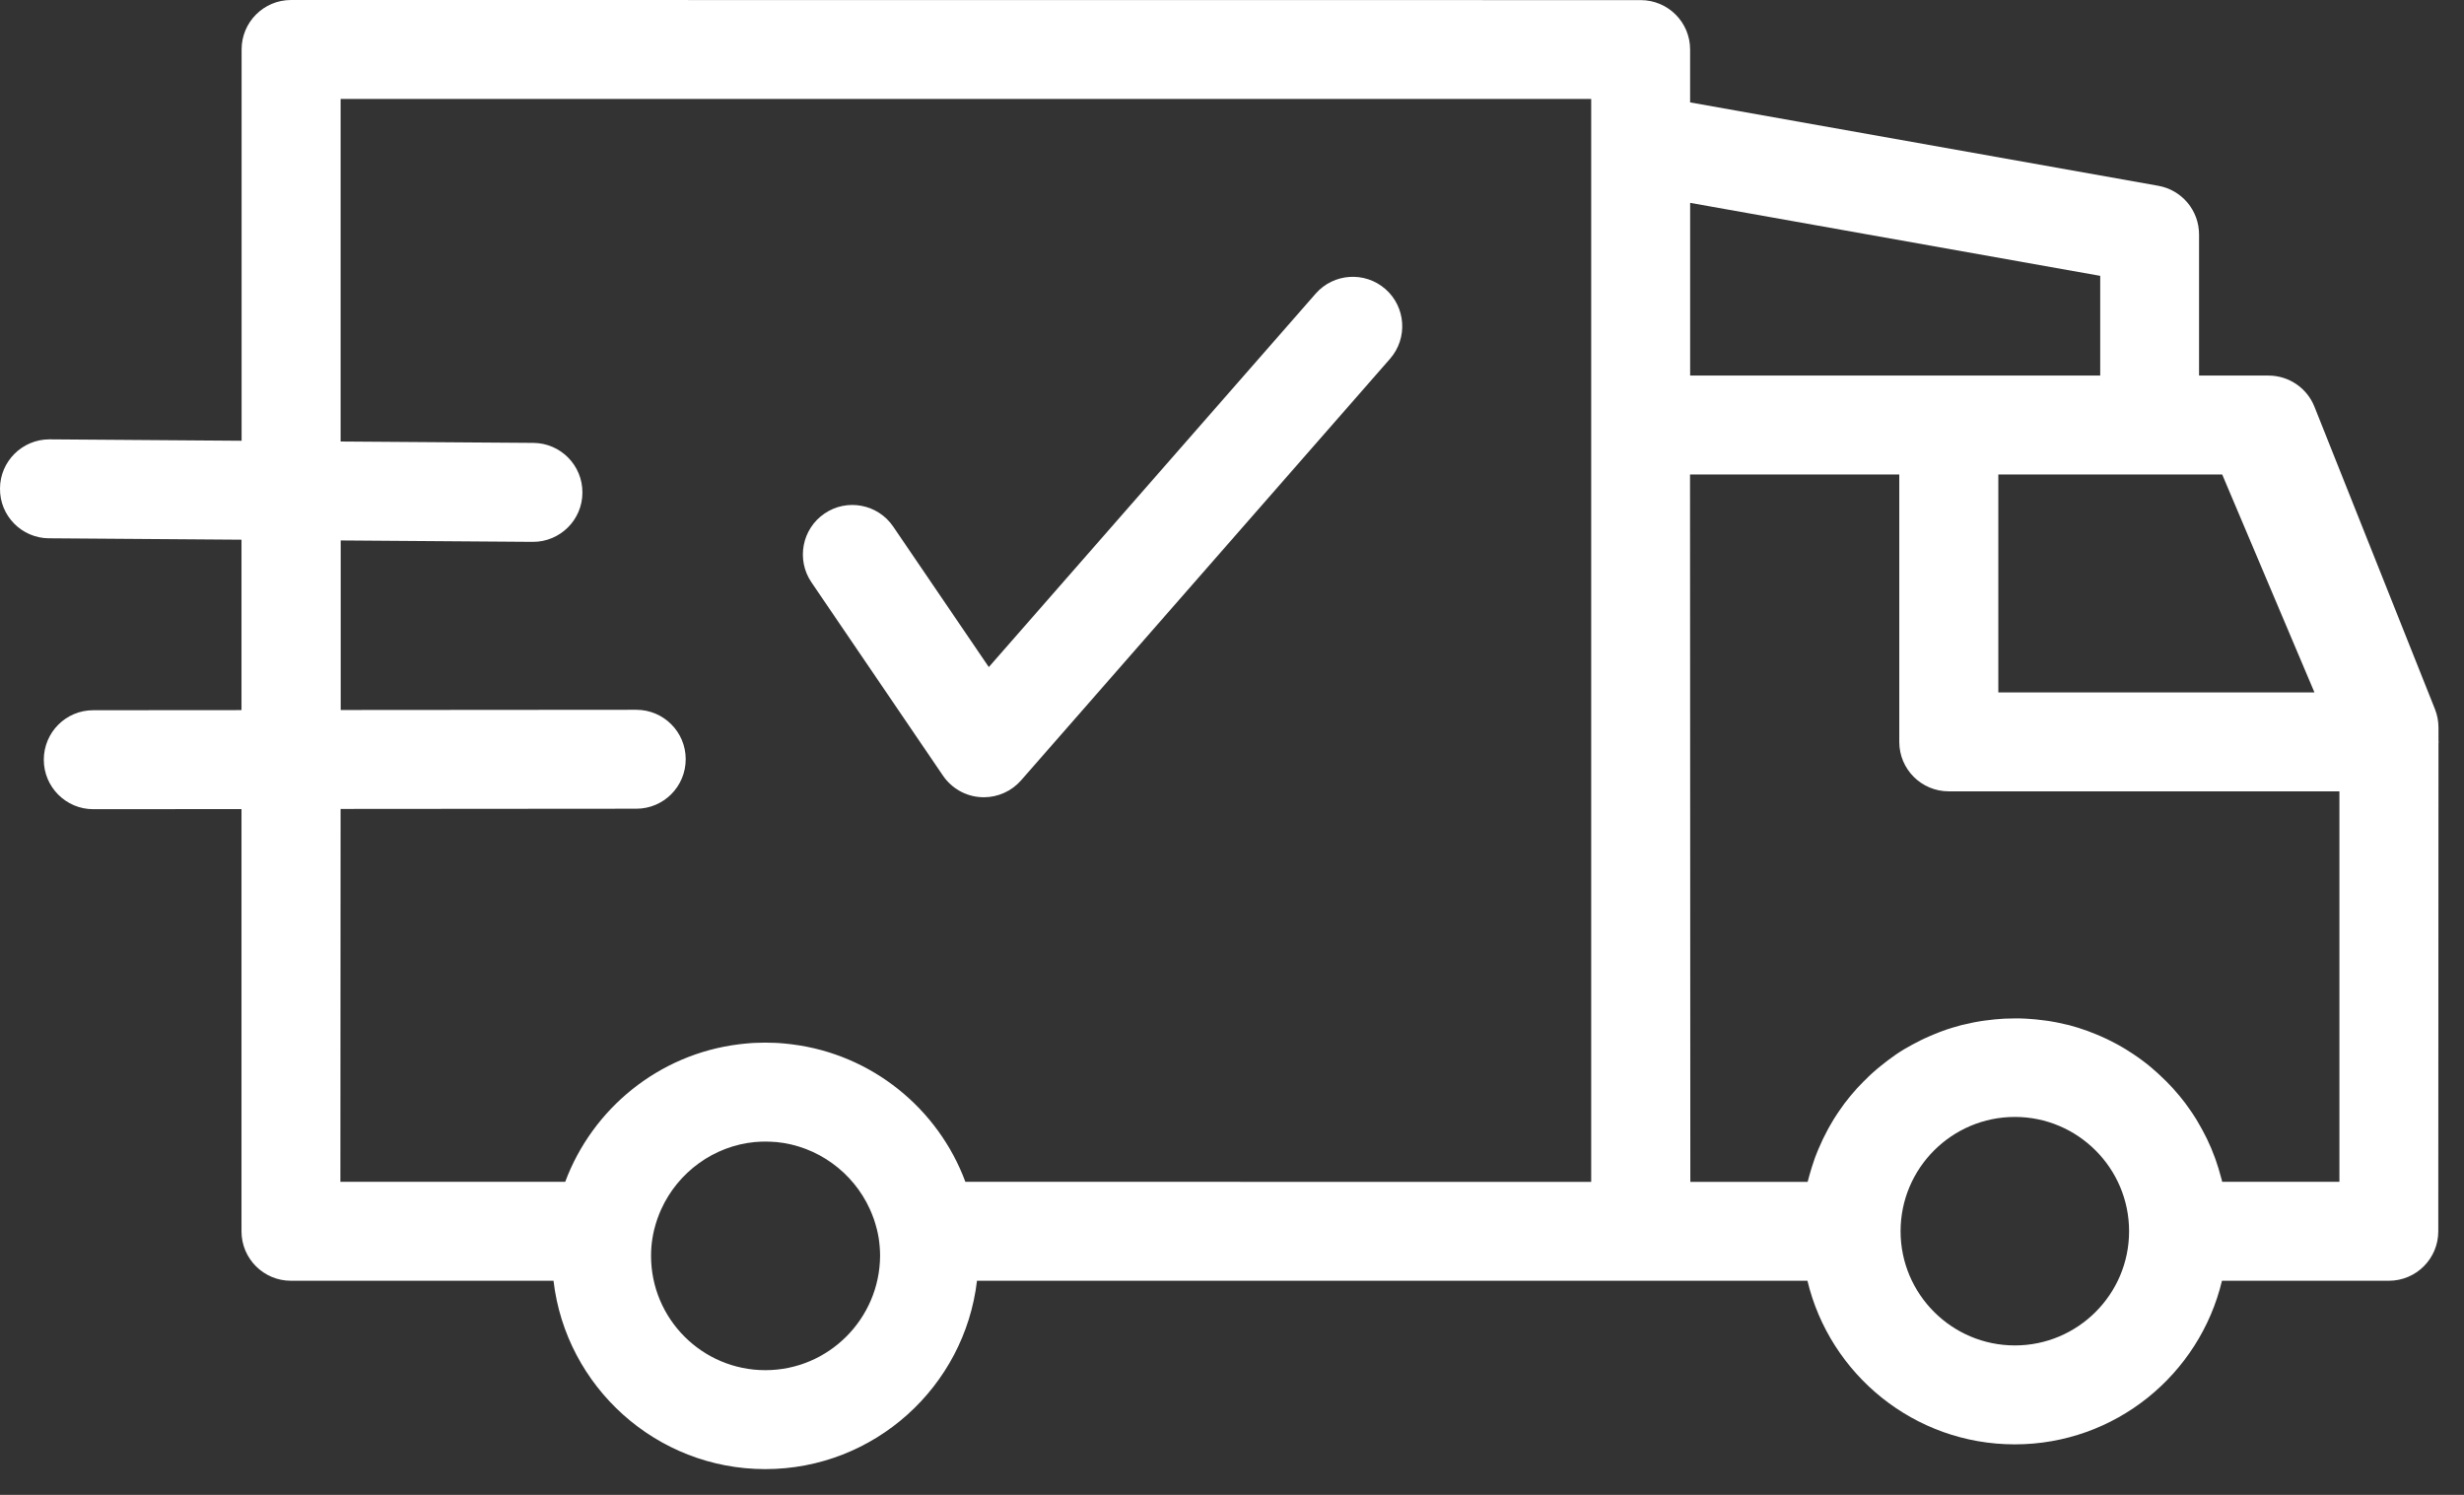
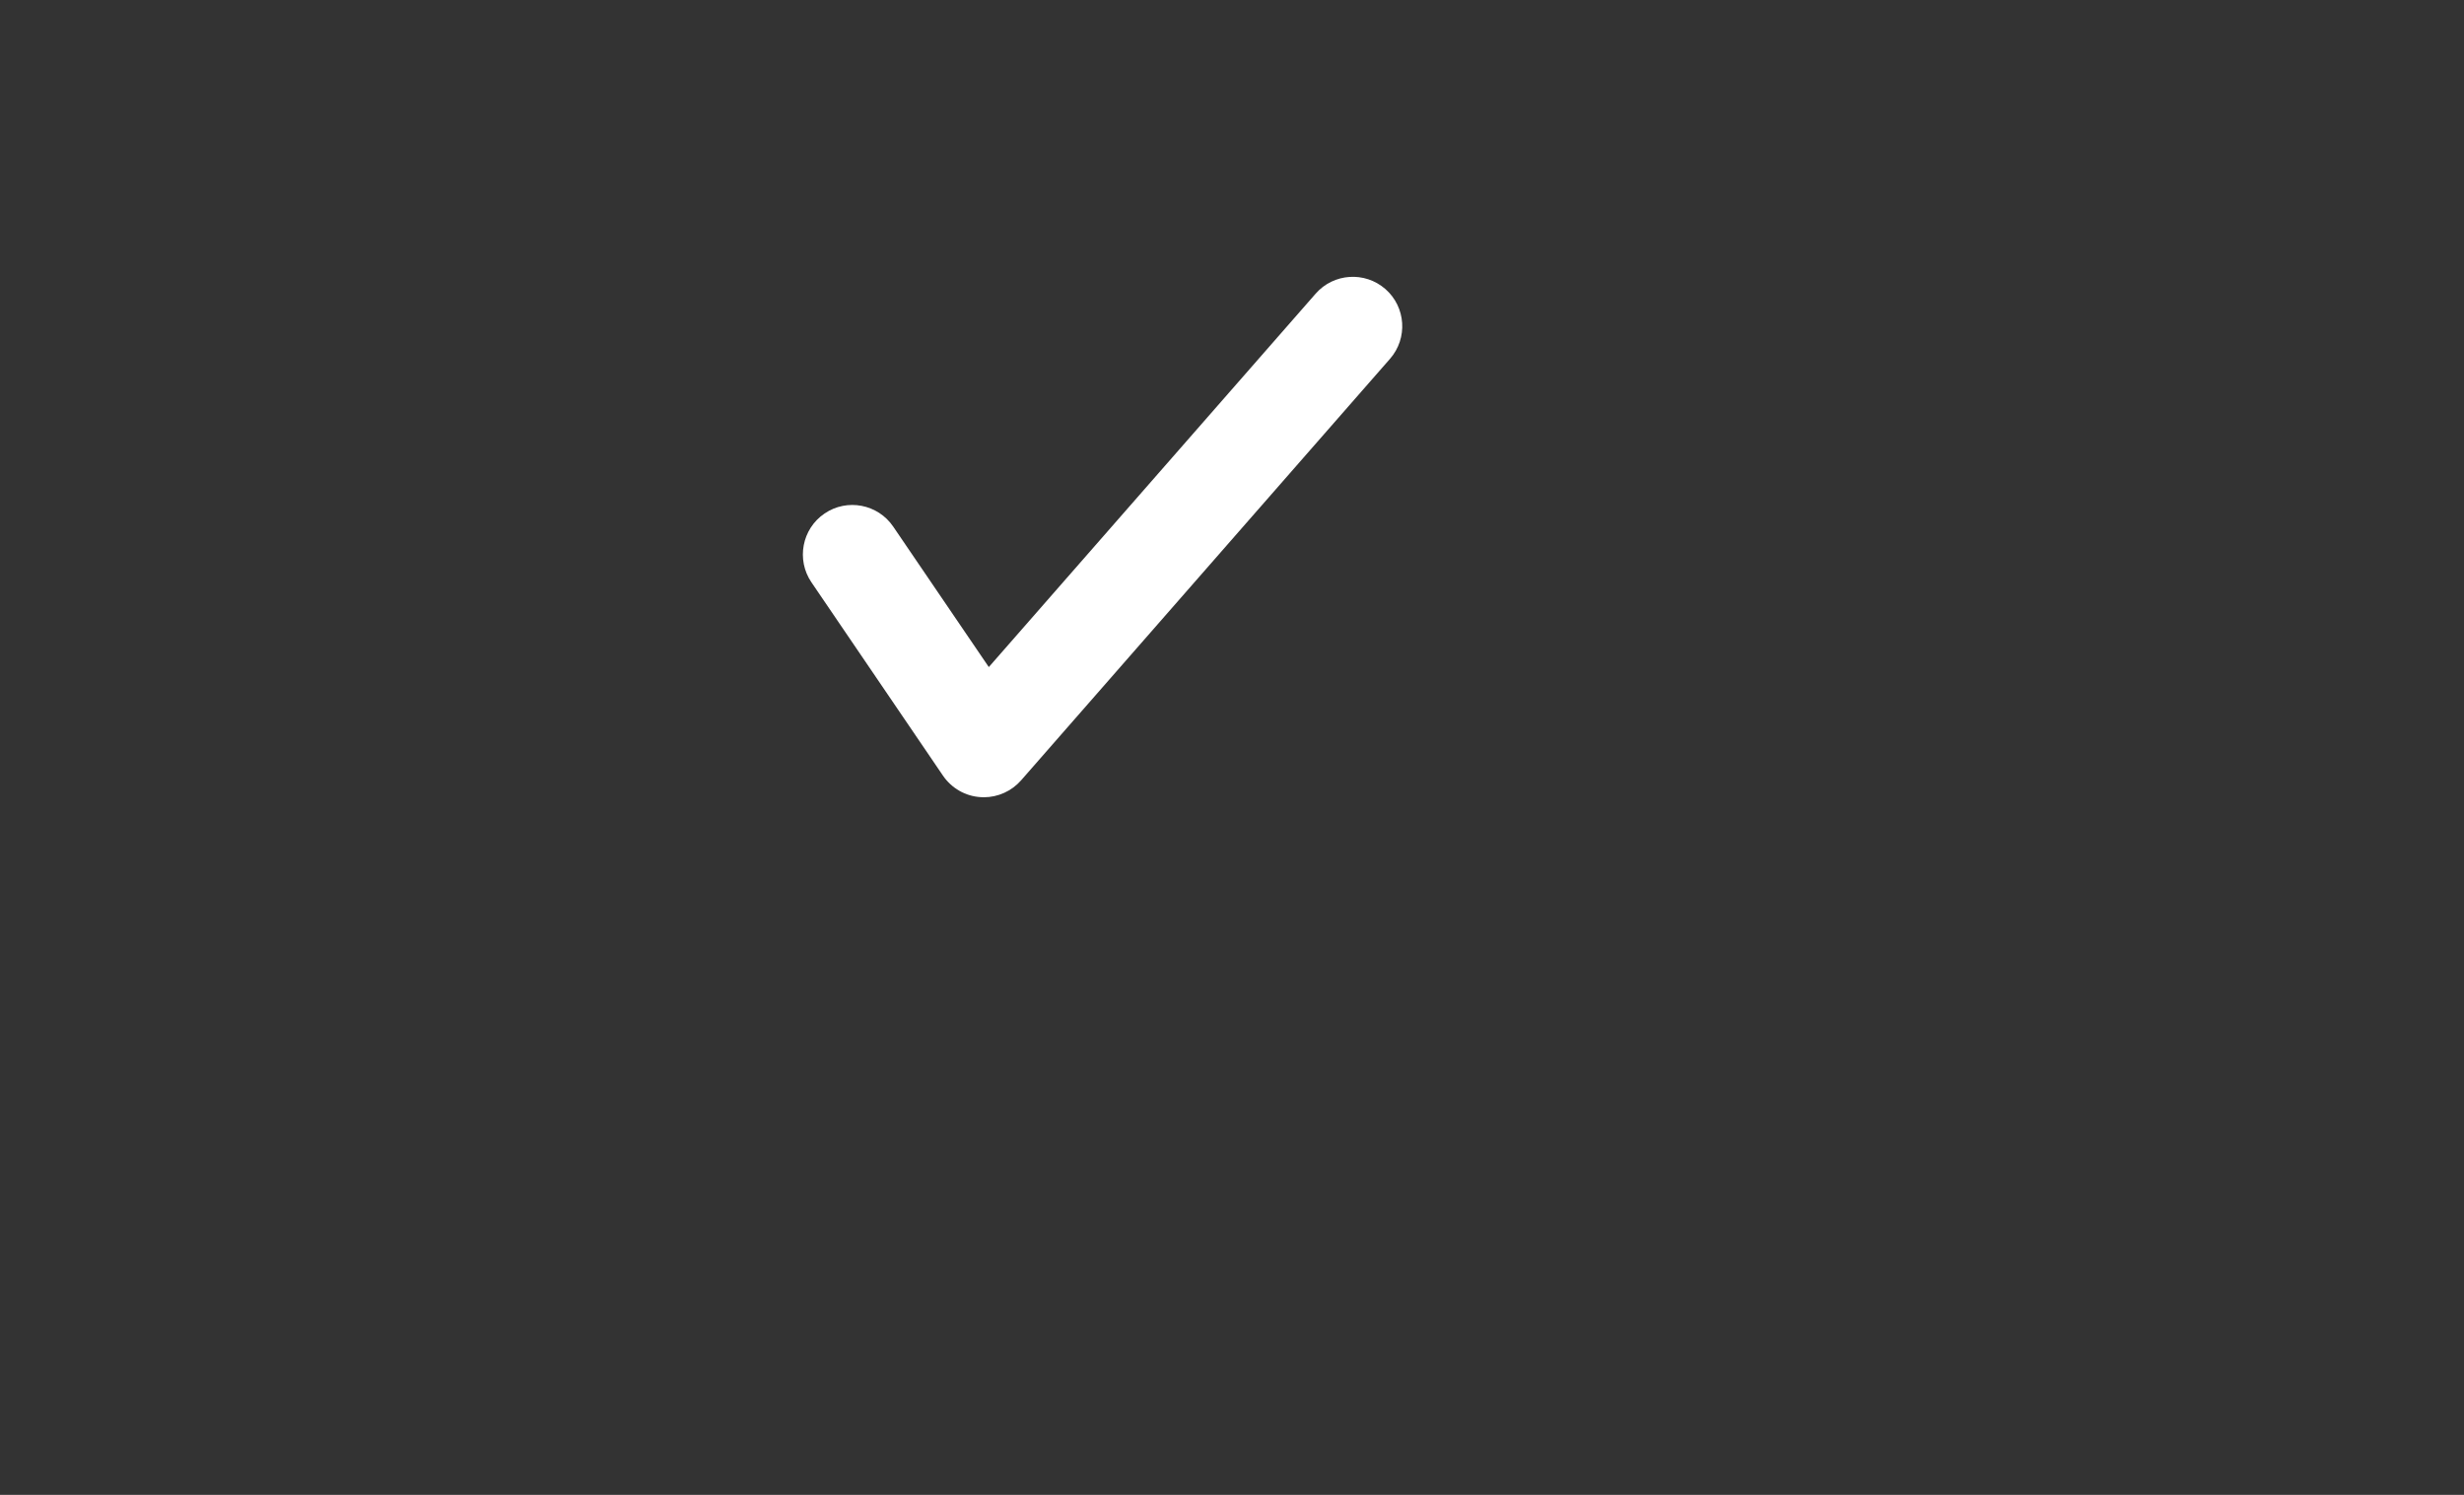
<svg xmlns="http://www.w3.org/2000/svg" width="89px" height="54px" viewBox="0 0 89 54" version="1.1">
  <rect x="0" y="0" width="89" height="54" fill="#333333" stroke="none" />
  <title>np_delivered_1657047_005C9A</title>
  <desc>Created with Sketch.</desc>
  <g id="Homepage" stroke="none" stroke-width="1" fill="none" fill-rule="evenodd">
    <g id="PR-Asset-v3.1" transform="translate(-1334, -950)" fill="#FFFFFF">
      <g id="Stacked-Group" transform="translate(517, 913)">
        <g id="Group-7" transform="translate(775, 37)">
          <g id="np_delivered_1657047_005C9A" transform="translate(42, 0)">
-             <path d="M34.06,28.019 C34.372,28.476 34.876,28.765 35.427,28.796 C35.462,28.8 35.501,28.8 35.536,28.8 C36.048,28.8 36.54,28.578 36.88,28.191 L50.208,12.961 C50.857,12.219 50.782,11.09 50.04,10.441 C49.298,9.793 48.169,9.867 47.521,10.609 L35.716,24.097 L32.263,19.023 C31.708,18.207 30.595,17.996 29.782,18.551 C28.966,19.105 28.755,20.219 29.309,21.035 L34.06,28.019 Z" />
-             <path d="M1.77,19.445 L8.723,19.496 L8.723,25.652 L3.367,25.656 C2.379,25.656 1.582,26.457 1.582,27.445 C1.582,28.43 2.383,29.231 3.367,29.231 L8.723,29.227 L8.723,44.481 C8.723,45.469 9.524,46.266 10.508,46.266 L19.993,46.266 C20.438,50.09 23.7,53.07 27.641,53.07 C31.582,53.07 34.84,50.094 35.289,46.266 L65.285,46.266 C66.094,49.652 69.145,52.176 72.774,52.176 C76.403,52.176 79.449,49.653 80.258,46.266 L86.285,46.266 C87.274,46.266 88.071,45.465 88.071,44.481 L88.078,26.868 C88.078,26.844 88.082,26.821 88.082,26.797 C88.082,26.778 88.078,26.758 88.078,26.735 L88.078,26.282 C88.078,26.055 88.035,25.832 87.953,25.622 L83.598,14.692 C83.328,14.012 82.668,13.567 81.938,13.567 L79.43,13.567 L79.43,8.469 C79.43,7.602 78.809,6.863 77.957,6.711 L61.047,3.699 L61.047,1.789 C61.047,0.801 60.246,0.004 59.262,0.004 L10.512,0 C9.524,0 8.727,0.801 8.727,1.785 L8.727,15.922 L1.797,15.871 L1.785,15.871 C0.805,15.871 0.004,16.664 0,17.645 C-0.012,18.633 0.781,19.438 1.77,19.446 L1.77,19.445 Z M27.645,49.496 C25.368,49.496 23.516,47.645 23.516,45.367 C23.516,45.149 23.532,44.934 23.567,44.727 C23.582,44.621 23.606,44.52 23.629,44.418 C23.633,44.399 23.637,44.379 23.645,44.36 C23.672,44.254 23.703,44.149 23.739,44.047 C23.742,44.031 23.746,44.02 23.754,44.004 C23.793,43.895 23.836,43.789 23.883,43.684 C23.883,43.68 23.887,43.68 23.887,43.676 C24.493,42.344 25.782,41.395 27.27,41.254 L27.293,41.254 C27.41,41.242 27.532,41.238 27.653,41.238 C27.774,41.238 27.895,41.246 28.012,41.254 L28.035,41.254 C29.52,41.395 30.813,42.344 31.418,43.676 C31.418,43.676 31.422,43.68 31.422,43.684 C31.469,43.789 31.512,43.895 31.551,44.004 C31.555,44.02 31.563,44.031 31.567,44.047 C31.602,44.149 31.633,44.254 31.66,44.36 C31.664,44.379 31.668,44.399 31.676,44.418 C31.7,44.52 31.723,44.621 31.739,44.727 C31.77,44.934 31.789,45.149 31.789,45.367 C31.774,47.645 29.922,49.496 27.645,49.496 L27.645,49.496 Z M72.778,48.602 C70.501,48.602 68.649,46.75 68.649,44.477 C68.649,42.199 70.501,40.348 72.778,40.348 C75.051,40.348 76.903,42.199 76.903,44.477 C76.903,46.754 75.051,48.602 72.778,48.602 Z M80.266,42.692 C80.258,42.664 80.251,42.641 80.247,42.613 C80.235,42.57 80.223,42.528 80.211,42.485 C80.192,42.41 80.172,42.34 80.149,42.266 C80.137,42.223 80.126,42.18 80.11,42.141 C80.086,42.067 80.059,41.992 80.036,41.914 C80.02,41.879 80.008,41.84 79.997,41.805 C79.961,41.715 79.926,41.625 79.891,41.535 C79.883,41.516 79.876,41.496 79.868,41.477 C79.821,41.367 79.774,41.262 79.723,41.156 C79.711,41.129 79.696,41.106 79.684,41.078 C79.645,41 79.606,40.922 79.563,40.844 C79.543,40.809 79.524,40.774 79.504,40.738 C79.469,40.672 79.43,40.606 79.391,40.539 C79.368,40.504 79.344,40.465 79.325,40.426 C79.286,40.363 79.247,40.301 79.204,40.238 C79.18,40.203 79.157,40.168 79.133,40.133 C79.09,40.07 79.043,40.004 78.997,39.942 C78.973,39.91 78.954,39.879 78.93,39.848 C78.872,39.77 78.809,39.692 78.747,39.617 C78.735,39.602 78.727,39.59 78.715,39.578 C78.641,39.488 78.567,39.403 78.489,39.317 C78.469,39.293 78.446,39.27 78.426,39.25 C78.368,39.188 78.313,39.129 78.251,39.067 C78.219,39.039 78.192,39.008 78.161,38.981 C78.106,38.93 78.055,38.875 78.001,38.828 C77.969,38.797 77.934,38.77 77.903,38.738 C77.848,38.688 77.793,38.641 77.739,38.594 C77.708,38.567 77.672,38.539 77.637,38.508 C77.579,38.457 77.516,38.41 77.454,38.363 C77.422,38.34 77.391,38.317 77.36,38.293 C77.278,38.231 77.196,38.172 77.11,38.117 C77.098,38.11 77.086,38.102 77.079,38.094 C76.981,38.031 76.883,37.965 76.786,37.906 C76.758,37.887 76.727,37.871 76.696,37.852 C76.626,37.809 76.555,37.77 76.485,37.731 C76.446,37.711 76.411,37.692 76.372,37.672 C76.305,37.637 76.239,37.602 76.172,37.57 C76.133,37.551 76.09,37.531 76.051,37.512 C75.985,37.481 75.919,37.449 75.852,37.422 C75.813,37.403 75.77,37.387 75.731,37.371 C75.657,37.34 75.586,37.313 75.512,37.285 C75.477,37.27 75.442,37.258 75.403,37.242 C75.301,37.207 75.196,37.172 75.094,37.137 C75.086,37.133 75.079,37.133 75.071,37.129 C74.958,37.094 74.844,37.063 74.731,37.031 C74.696,37.024 74.661,37.016 74.626,37.008 C74.547,36.988 74.465,36.969 74.383,36.953 C74.34,36.945 74.293,36.934 74.251,36.926 C74.176,36.91 74.102,36.899 74.028,36.887 C73.981,36.879 73.934,36.871 73.887,36.867 C73.813,36.856 73.735,36.848 73.661,36.84 C73.614,36.836 73.567,36.828 73.524,36.824 C73.442,36.817 73.36,36.809 73.278,36.805 C73.239,36.801 73.2,36.797 73.161,36.797 C73.04,36.789 72.915,36.789 72.79,36.789 C72.665,36.789 72.544,36.793 72.419,36.797 C72.379,36.801 72.34,36.801 72.301,36.805 C72.219,36.809 72.137,36.817 72.055,36.824 C72.008,36.828 71.961,36.836 71.919,36.84 C71.844,36.848 71.766,36.86 71.692,36.867 C71.645,36.875 71.598,36.879 71.551,36.887 C71.477,36.899 71.403,36.914 71.329,36.926 C71.286,36.934 71.239,36.942 71.196,36.953 C71.114,36.969 71.036,36.988 70.954,37.008 C70.919,37.016 70.883,37.024 70.848,37.031 C70.735,37.063 70.618,37.094 70.504,37.129 C70.497,37.133 70.489,37.133 70.481,37.137 C70.376,37.168 70.274,37.203 70.169,37.242 C70.133,37.254 70.098,37.27 70.063,37.281 C69.989,37.309 69.915,37.34 69.84,37.371 C69.801,37.387 69.758,37.406 69.719,37.422 C69.653,37.453 69.583,37.485 69.516,37.512 C69.477,37.531 69.434,37.551 69.395,37.57 C69.329,37.602 69.262,37.637 69.196,37.672 C69.157,37.692 69.122,37.711 69.083,37.731 C69.012,37.77 68.938,37.813 68.868,37.852 C68.84,37.867 68.809,37.887 68.778,37.903 C68.68,37.961 68.583,38.024 68.485,38.09 C68.473,38.098 68.465,38.106 68.454,38.113 C68.368,38.172 68.286,38.231 68.204,38.293 C68.172,38.317 68.141,38.34 68.114,38.363 C68.051,38.41 67.993,38.457 67.93,38.508 C67.895,38.535 67.864,38.563 67.829,38.59 C67.774,38.637 67.719,38.684 67.661,38.735 C67.629,38.762 67.594,38.793 67.563,38.824 C67.508,38.875 67.454,38.926 67.403,38.981 C67.372,39.008 67.344,39.039 67.313,39.067 C67.254,39.125 67.196,39.188 67.137,39.25 C67.118,39.274 67.094,39.297 67.071,39.32 C66.993,39.406 66.919,39.492 66.844,39.582 C66.833,39.594 66.825,39.61 66.813,39.621 C66.751,39.695 66.692,39.774 66.629,39.852 C66.606,39.883 66.583,39.914 66.563,39.945 C66.516,40.008 66.473,40.07 66.43,40.133 C66.407,40.168 66.383,40.203 66.356,40.242 C66.317,40.305 66.274,40.367 66.235,40.43 C66.212,40.469 66.188,40.504 66.169,40.543 C66.129,40.61 66.09,40.676 66.055,40.738 C66.036,40.774 66.016,40.809 65.997,40.848 C65.958,40.922 65.919,41 65.879,41.078 C65.864,41.106 65.852,41.133 65.84,41.156 C65.79,41.262 65.743,41.367 65.696,41.477 C65.688,41.496 65.68,41.52 65.669,41.539 C65.633,41.625 65.598,41.715 65.563,41.805 C65.547,41.844 65.536,41.879 65.524,41.918 C65.501,41.992 65.473,42.067 65.45,42.141 C65.434,42.184 65.422,42.227 65.411,42.27 C65.391,42.34 65.368,42.414 65.348,42.485 C65.336,42.528 65.325,42.57 65.313,42.617 C65.305,42.645 65.297,42.668 65.294,42.695 L61.055,42.695 L61.044,17.14 L68.602,17.14 L68.602,26.801 C68.602,27.789 69.403,28.586 70.387,28.586 L84.5,28.586 L84.5,42.691 L80.266,42.692 Z M83.598,25.012 L72.18,25.012 L72.18,17.14 L80.266,17.14 L83.598,25.012 Z M75.86,9.965 L75.86,13.566 L61.048,13.566 L61.048,7.328 L75.86,9.965 Z M12.298,3.574 L57.474,3.574 L57.474,42.695 L34.869,42.691 C33.888,40.047 31.494,38.086 28.607,37.726 C28.58,37.722 28.549,37.718 28.517,37.715 C28.455,37.707 28.388,37.703 28.326,37.695 C28.263,37.687 28.197,37.683 28.134,37.679 C28.088,37.675 28.041,37.672 27.994,37.672 C27.877,37.668 27.759,37.664 27.642,37.664 C27.525,37.664 27.408,37.668 27.291,37.672 C27.244,37.675 27.197,37.675 27.15,37.679 C27.088,37.683 27.021,37.687 26.959,37.695 C26.896,37.699 26.83,37.707 26.767,37.715 C26.736,37.718 26.709,37.722 26.677,37.726 C23.791,38.086 21.4,40.05 20.416,42.691 L12.295,42.691 L12.302,29.222 L22.982,29.214 C23.971,29.214 24.768,28.413 24.768,27.425 C24.768,26.437 23.967,25.64 22.982,25.64 L12.306,25.648 L12.306,19.523 L19.24,19.574 L19.252,19.574 C20.232,19.574 21.033,18.781 21.037,17.8 C21.045,16.812 20.252,16.007 19.264,15.999 L12.303,15.949 L12.303,3.574 L12.298,3.574 Z" fill-rule="nonzero" />
+             <path d="M34.06,28.019 C34.372,28.476 34.876,28.765 35.427,28.796 C35.462,28.8 35.501,28.8 35.536,28.8 C36.048,28.8 36.54,28.578 36.88,28.191 L50.208,12.961 C50.857,12.219 50.782,11.09 50.04,10.441 C49.298,9.793 48.169,9.867 47.521,10.609 L35.716,24.097 L32.263,19.023 C31.708,18.207 30.595,17.996 29.782,18.551 C28.966,19.105 28.755,20.219 29.309,21.035 Z" />
          </g>
        </g>
      </g>
    </g>
  </g>
</svg>